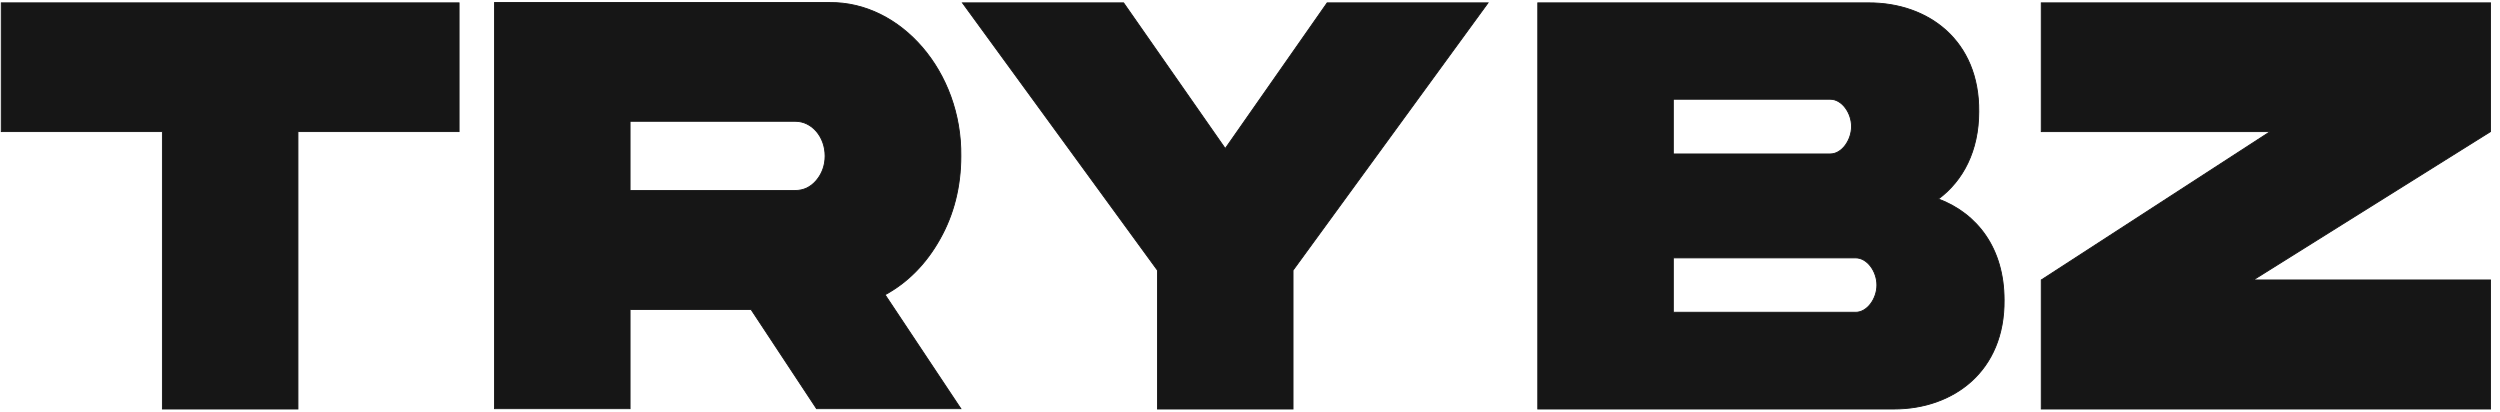
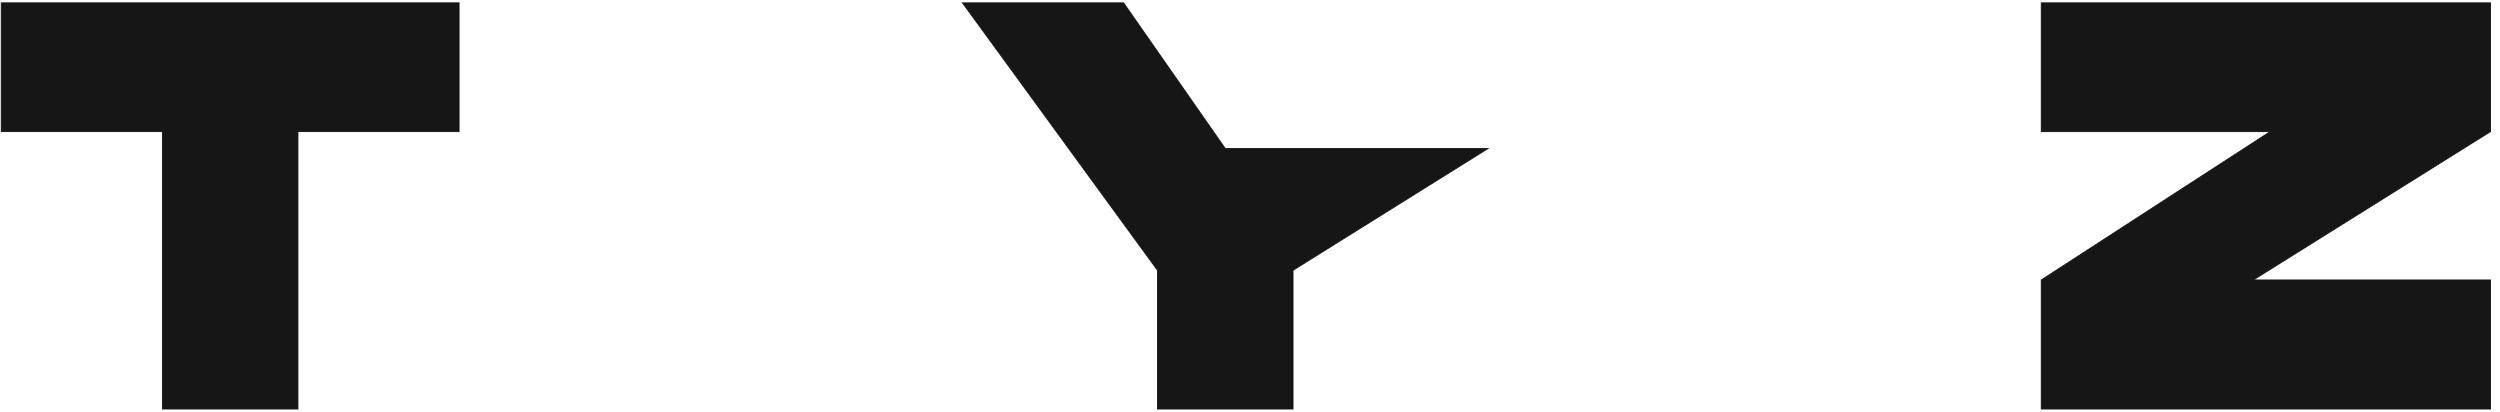
<svg xmlns="http://www.w3.org/2000/svg" width="243" height="40" viewBox="0 0 243 40" fill="none">
  <path d="M15.786 39.758V12.791H0.123V0.277H44.622V12.791H28.96V39.755H15.786V39.758Z" fill="#161616" stroke="#161616" stroke-width="0.087" stroke-miterlimit="10" />
-   <path d="M80.625 0.247C87.588 0.16 93.498 7.004 93.396 15.168C93.396 18.136 92.718 20.838 91.36 23.245C90.027 25.624 88.244 27.445 86.03 28.65L93.396 39.724H79.369L73.009 30.089H61.242V39.724H48.068V0.247H80.625ZM61.242 11.79V18.515H77.308C78.112 18.515 78.792 18.191 79.344 17.546C79.895 16.902 80.2 16.078 80.2 15.168C80.2 13.29 78.918 11.79 77.308 11.79H61.242Z" fill="#161616" stroke="#161616" stroke-width="0.087" stroke-miterlimit="10" />
-   <path d="M119.095 14.435L128.999 0.277H144.637L125.682 26.273V39.755H112.508V26.273L93.551 0.277H109.213L119.093 14.435H119.095Z" fill="#161616" stroke="#161616" stroke-width="0.087" stroke-miterlimit="10" />
-   <path d="M194.8 29.151C194.875 36.053 189.898 39.755 184.09 39.755H149.473V0.278H181.602C187.459 0.249 192.411 3.98 192.337 10.852C192.337 14.641 190.828 17.548 188.414 19.34C192.235 20.779 194.8 24.186 194.8 29.151ZM162.647 9.647V14.964H177.906C179.037 14.964 179.967 13.612 179.967 12.291C179.967 10.97 179.037 9.647 177.906 9.647H162.647ZM180.37 30.354C181.5 30.354 182.433 29.033 182.433 27.709C182.433 26.386 181.503 25.065 180.37 25.065H162.647V30.351H180.37V30.354Z" fill="#161616" stroke="#161616" stroke-width="0.087" stroke-miterlimit="10" />
+   <path d="M119.095 14.435H144.637L125.682 26.273V39.755H112.508V26.273L93.551 0.277H109.213L119.093 14.435H119.095Z" fill="#161616" stroke="#161616" stroke-width="0.087" stroke-miterlimit="10" />
  <path d="M198.41 12.791V0.277H242.078V12.791L219.025 27.212H242.078V39.755H198.41V27.212L220.66 12.791H198.41Z" fill="#161616" stroke="#161616" stroke-width="0.087" stroke-miterlimit="10" />
</svg>